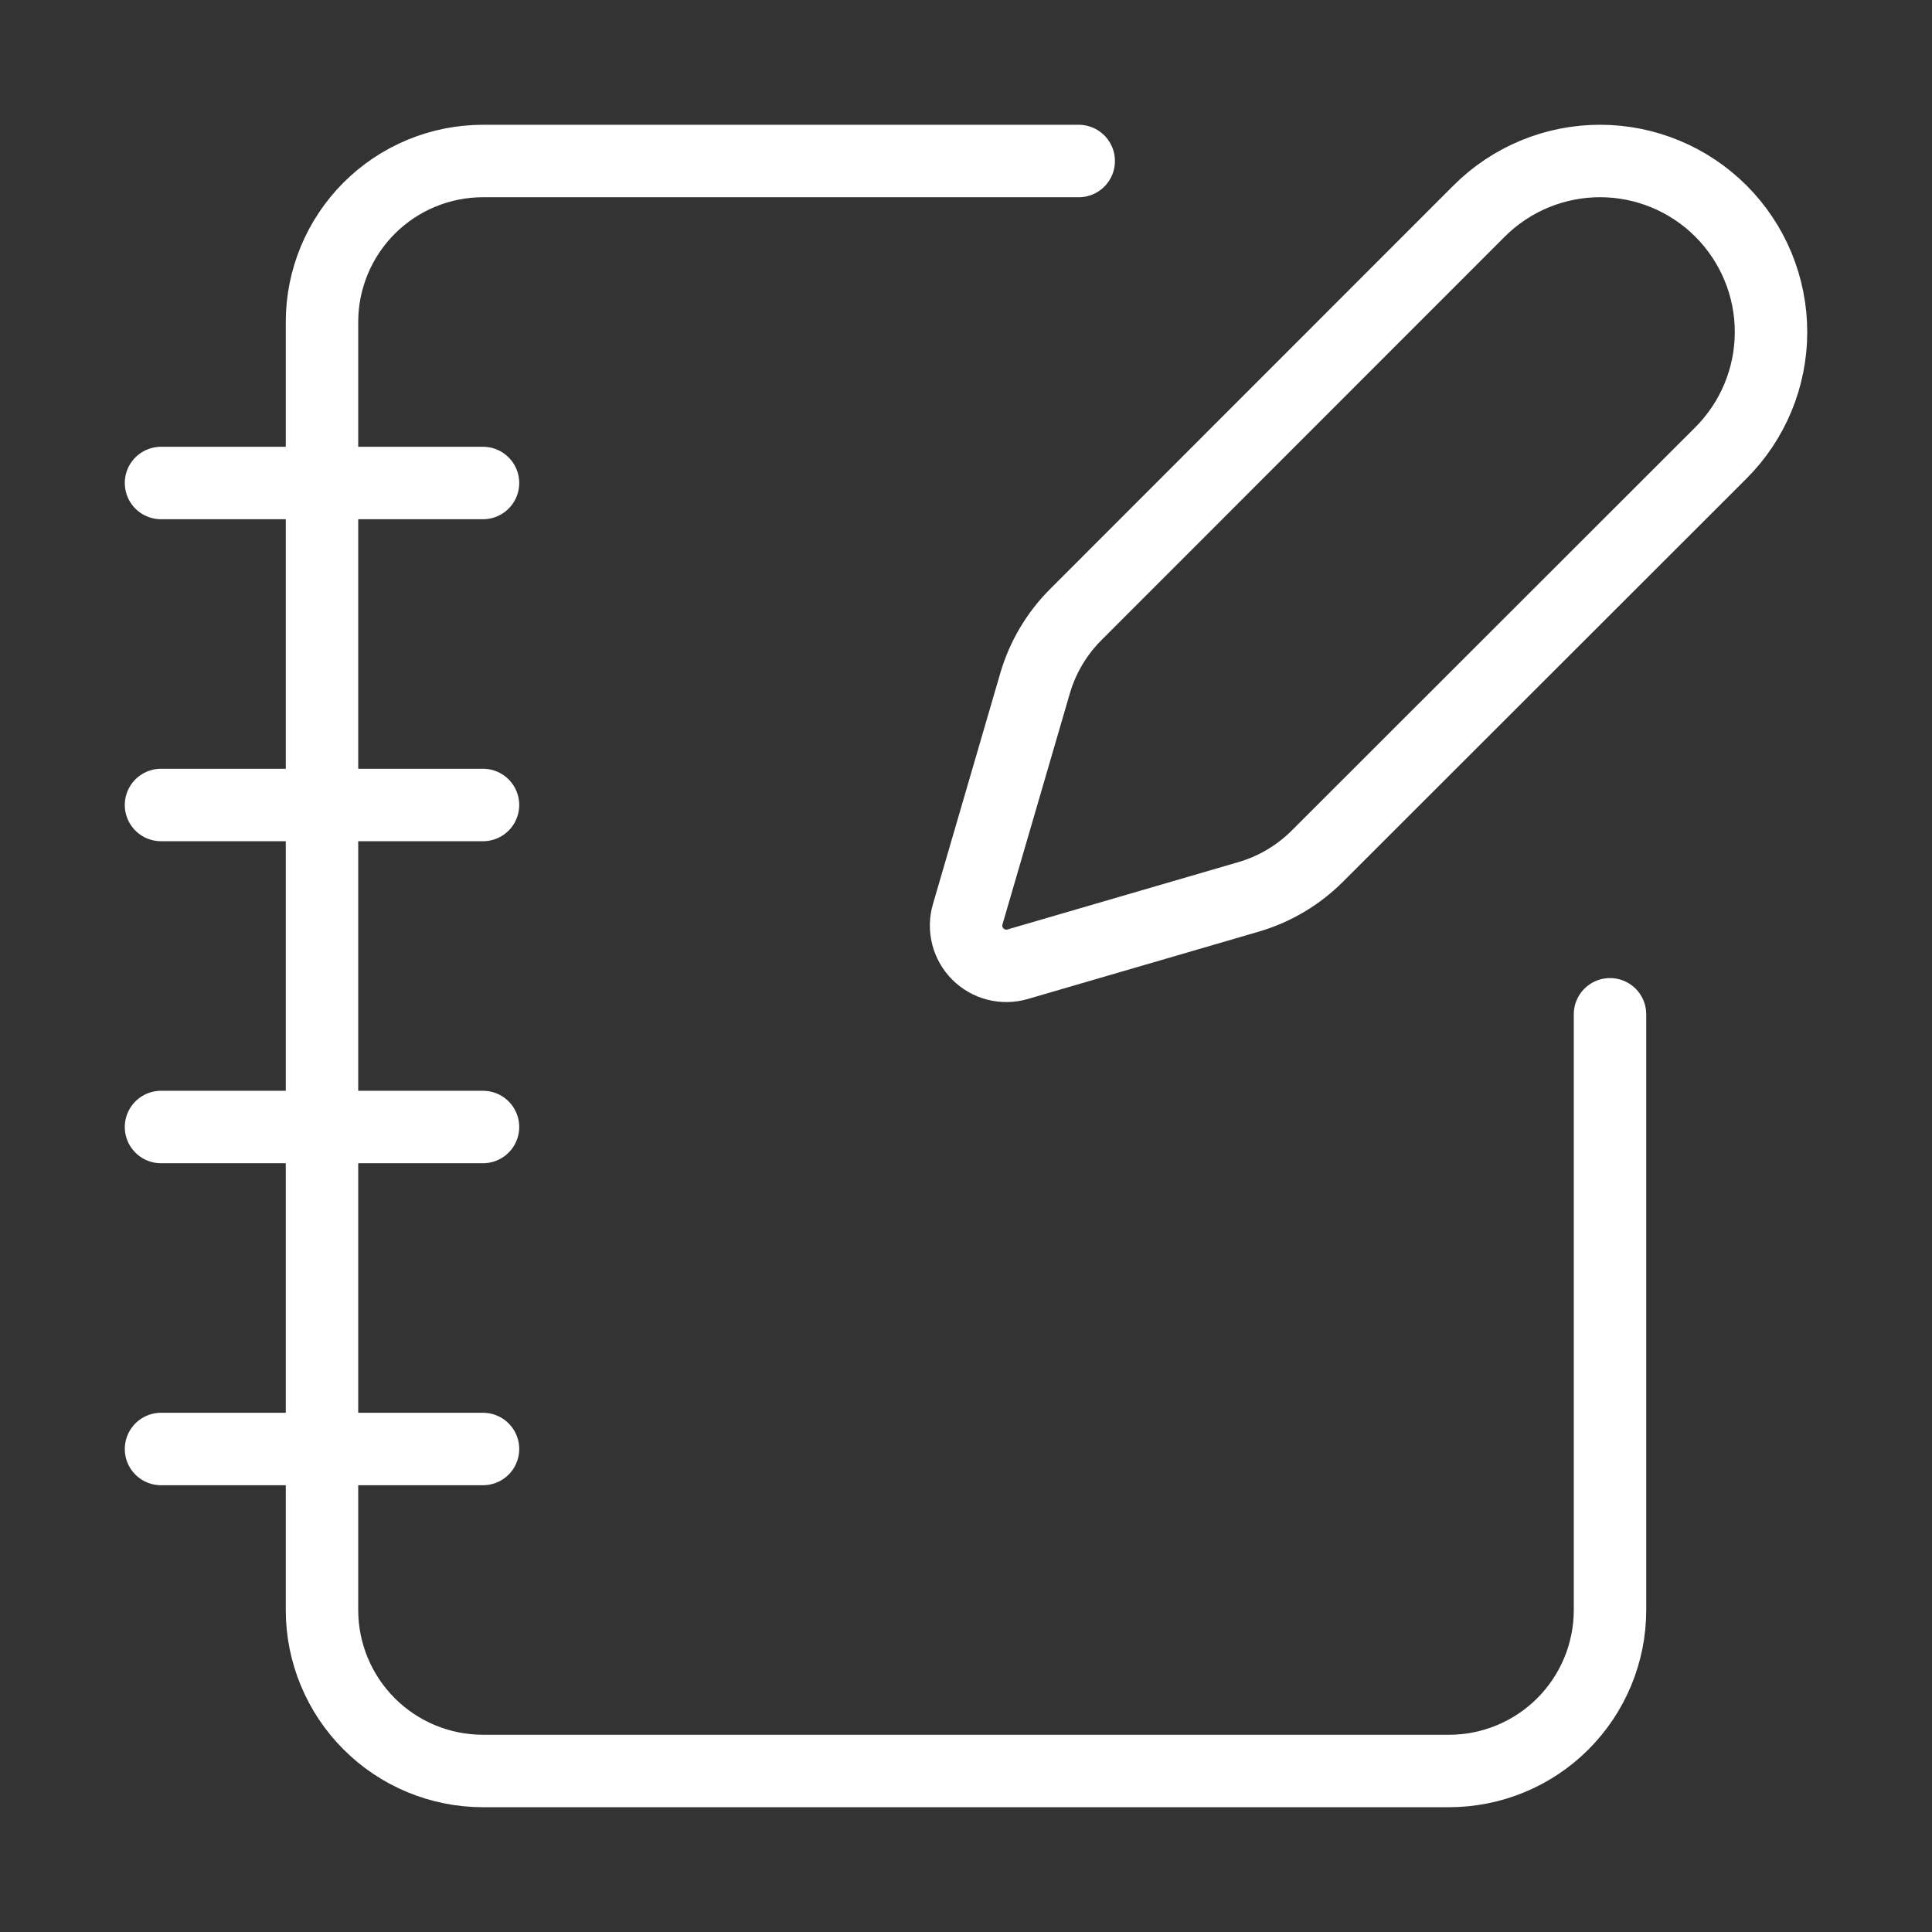
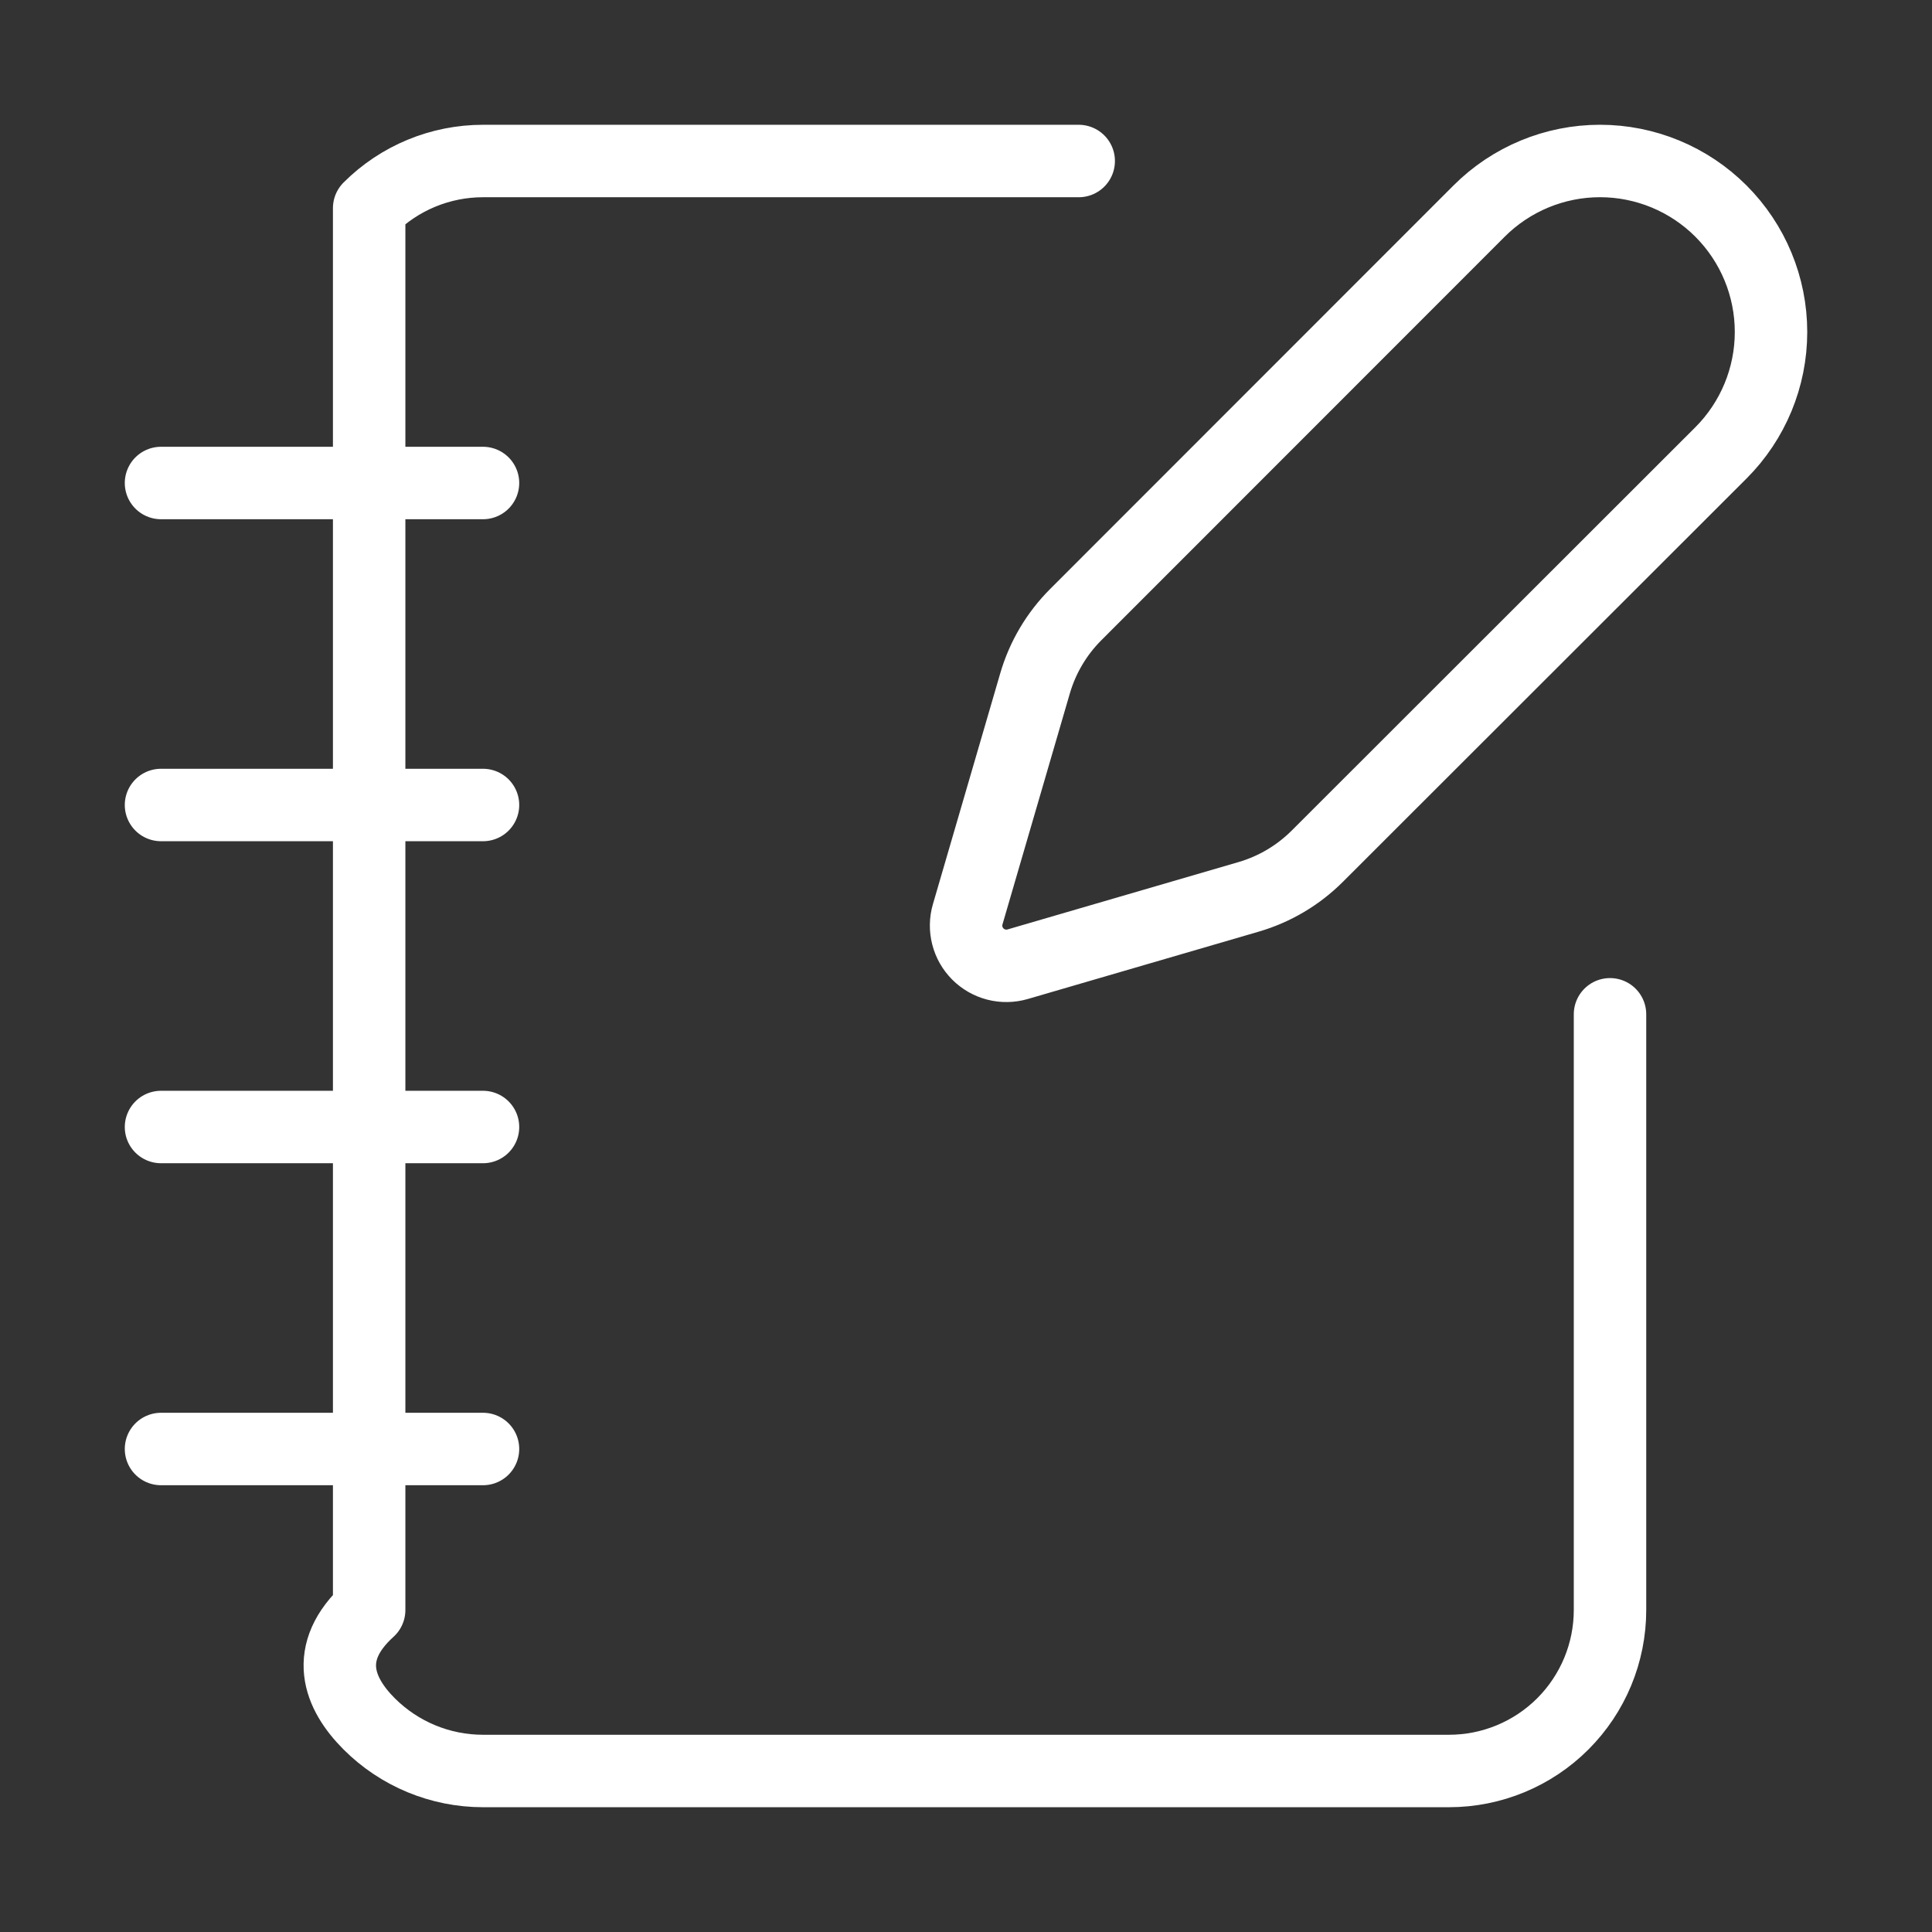
<svg xmlns="http://www.w3.org/2000/svg" width="80" height="80" viewBox="0 0 80 80" fill="none">
  <rect x="0" y="0" width="80" height="80" fill="#333333" stroke="none" />
-   <path d="M44.667 6.667H20C18.232 6.667 16.536 7.369 15.286 8.619C14.036 9.87 13.333 11.565 13.333 13.333V66.667C13.333 68.435 14.036 70.13 15.286 71.381C16.536 72.631 18.232 73.333 20 73.333H60C61.768 73.333 63.464 72.631 64.714 71.381C65.964 70.13 66.667 68.435 66.667 66.667V42M6.667 20H20M6.667 33.333H20M6.667 46.667H20M6.667 60H20M71.26 18.753C72.588 17.425 73.334 15.624 73.334 13.747C73.334 11.869 72.588 10.068 71.26 8.74C69.932 7.412 68.131 6.666 66.253 6.666C64.376 6.666 62.575 7.412 61.247 8.74L44.547 25.447C43.754 26.239 43.174 27.218 42.86 28.293L40.07 37.86C39.986 38.147 39.981 38.451 40.056 38.74C40.13 39.03 40.28 39.294 40.492 39.505C40.703 39.716 40.967 39.867 41.256 39.941C41.546 40.015 41.85 40.01 42.137 39.927L51.703 37.137C52.779 36.823 53.758 36.242 54.55 35.45L71.26 18.753Z" stroke="white" stroke-width="3" stroke-linecap="round" stroke-linejoin="round" />
+   <path d="M44.667 6.667H20C18.232 6.667 16.536 7.369 15.286 8.619V66.667C13.333 68.435 14.036 70.13 15.286 71.381C16.536 72.631 18.232 73.333 20 73.333H60C61.768 73.333 63.464 72.631 64.714 71.381C65.964 70.13 66.667 68.435 66.667 66.667V42M6.667 20H20M6.667 33.333H20M6.667 46.667H20M6.667 60H20M71.26 18.753C72.588 17.425 73.334 15.624 73.334 13.747C73.334 11.869 72.588 10.068 71.26 8.74C69.932 7.412 68.131 6.666 66.253 6.666C64.376 6.666 62.575 7.412 61.247 8.74L44.547 25.447C43.754 26.239 43.174 27.218 42.86 28.293L40.07 37.86C39.986 38.147 39.981 38.451 40.056 38.74C40.13 39.03 40.28 39.294 40.492 39.505C40.703 39.716 40.967 39.867 41.256 39.941C41.546 40.015 41.85 40.01 42.137 39.927L51.703 37.137C52.779 36.823 53.758 36.242 54.55 35.45L71.26 18.753Z" stroke="white" stroke-width="3" stroke-linecap="round" stroke-linejoin="round" />
</svg>